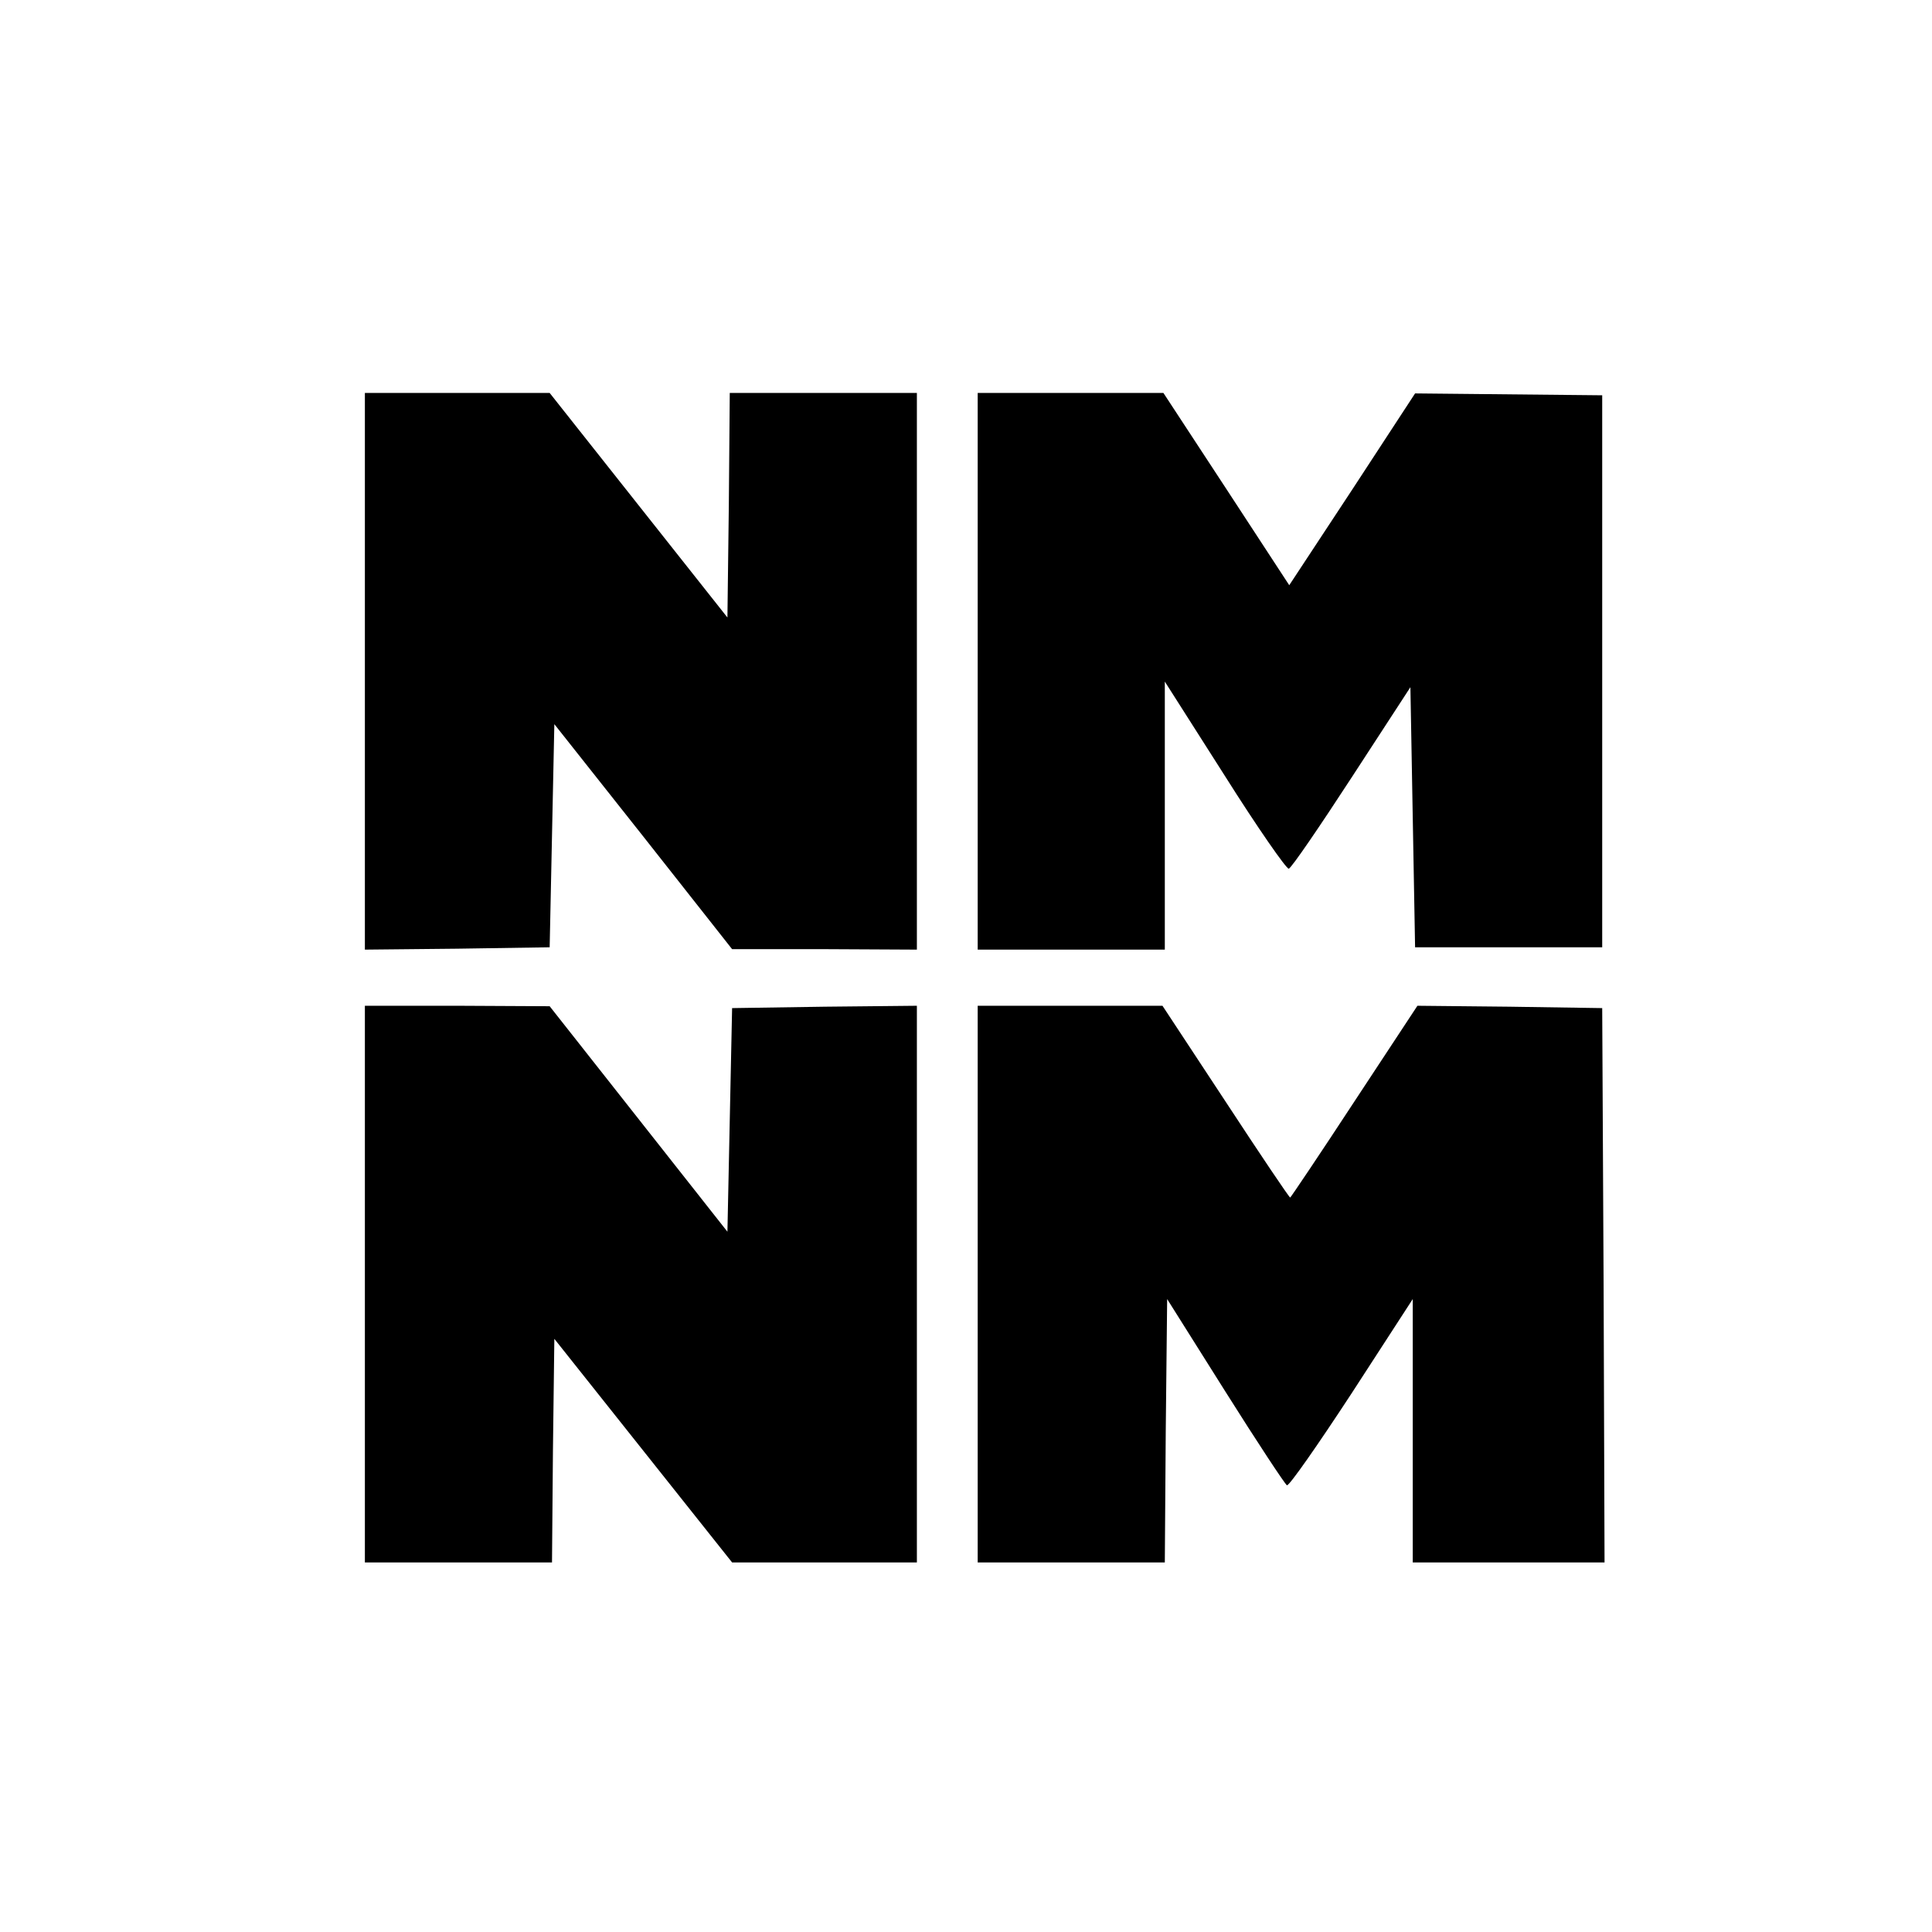
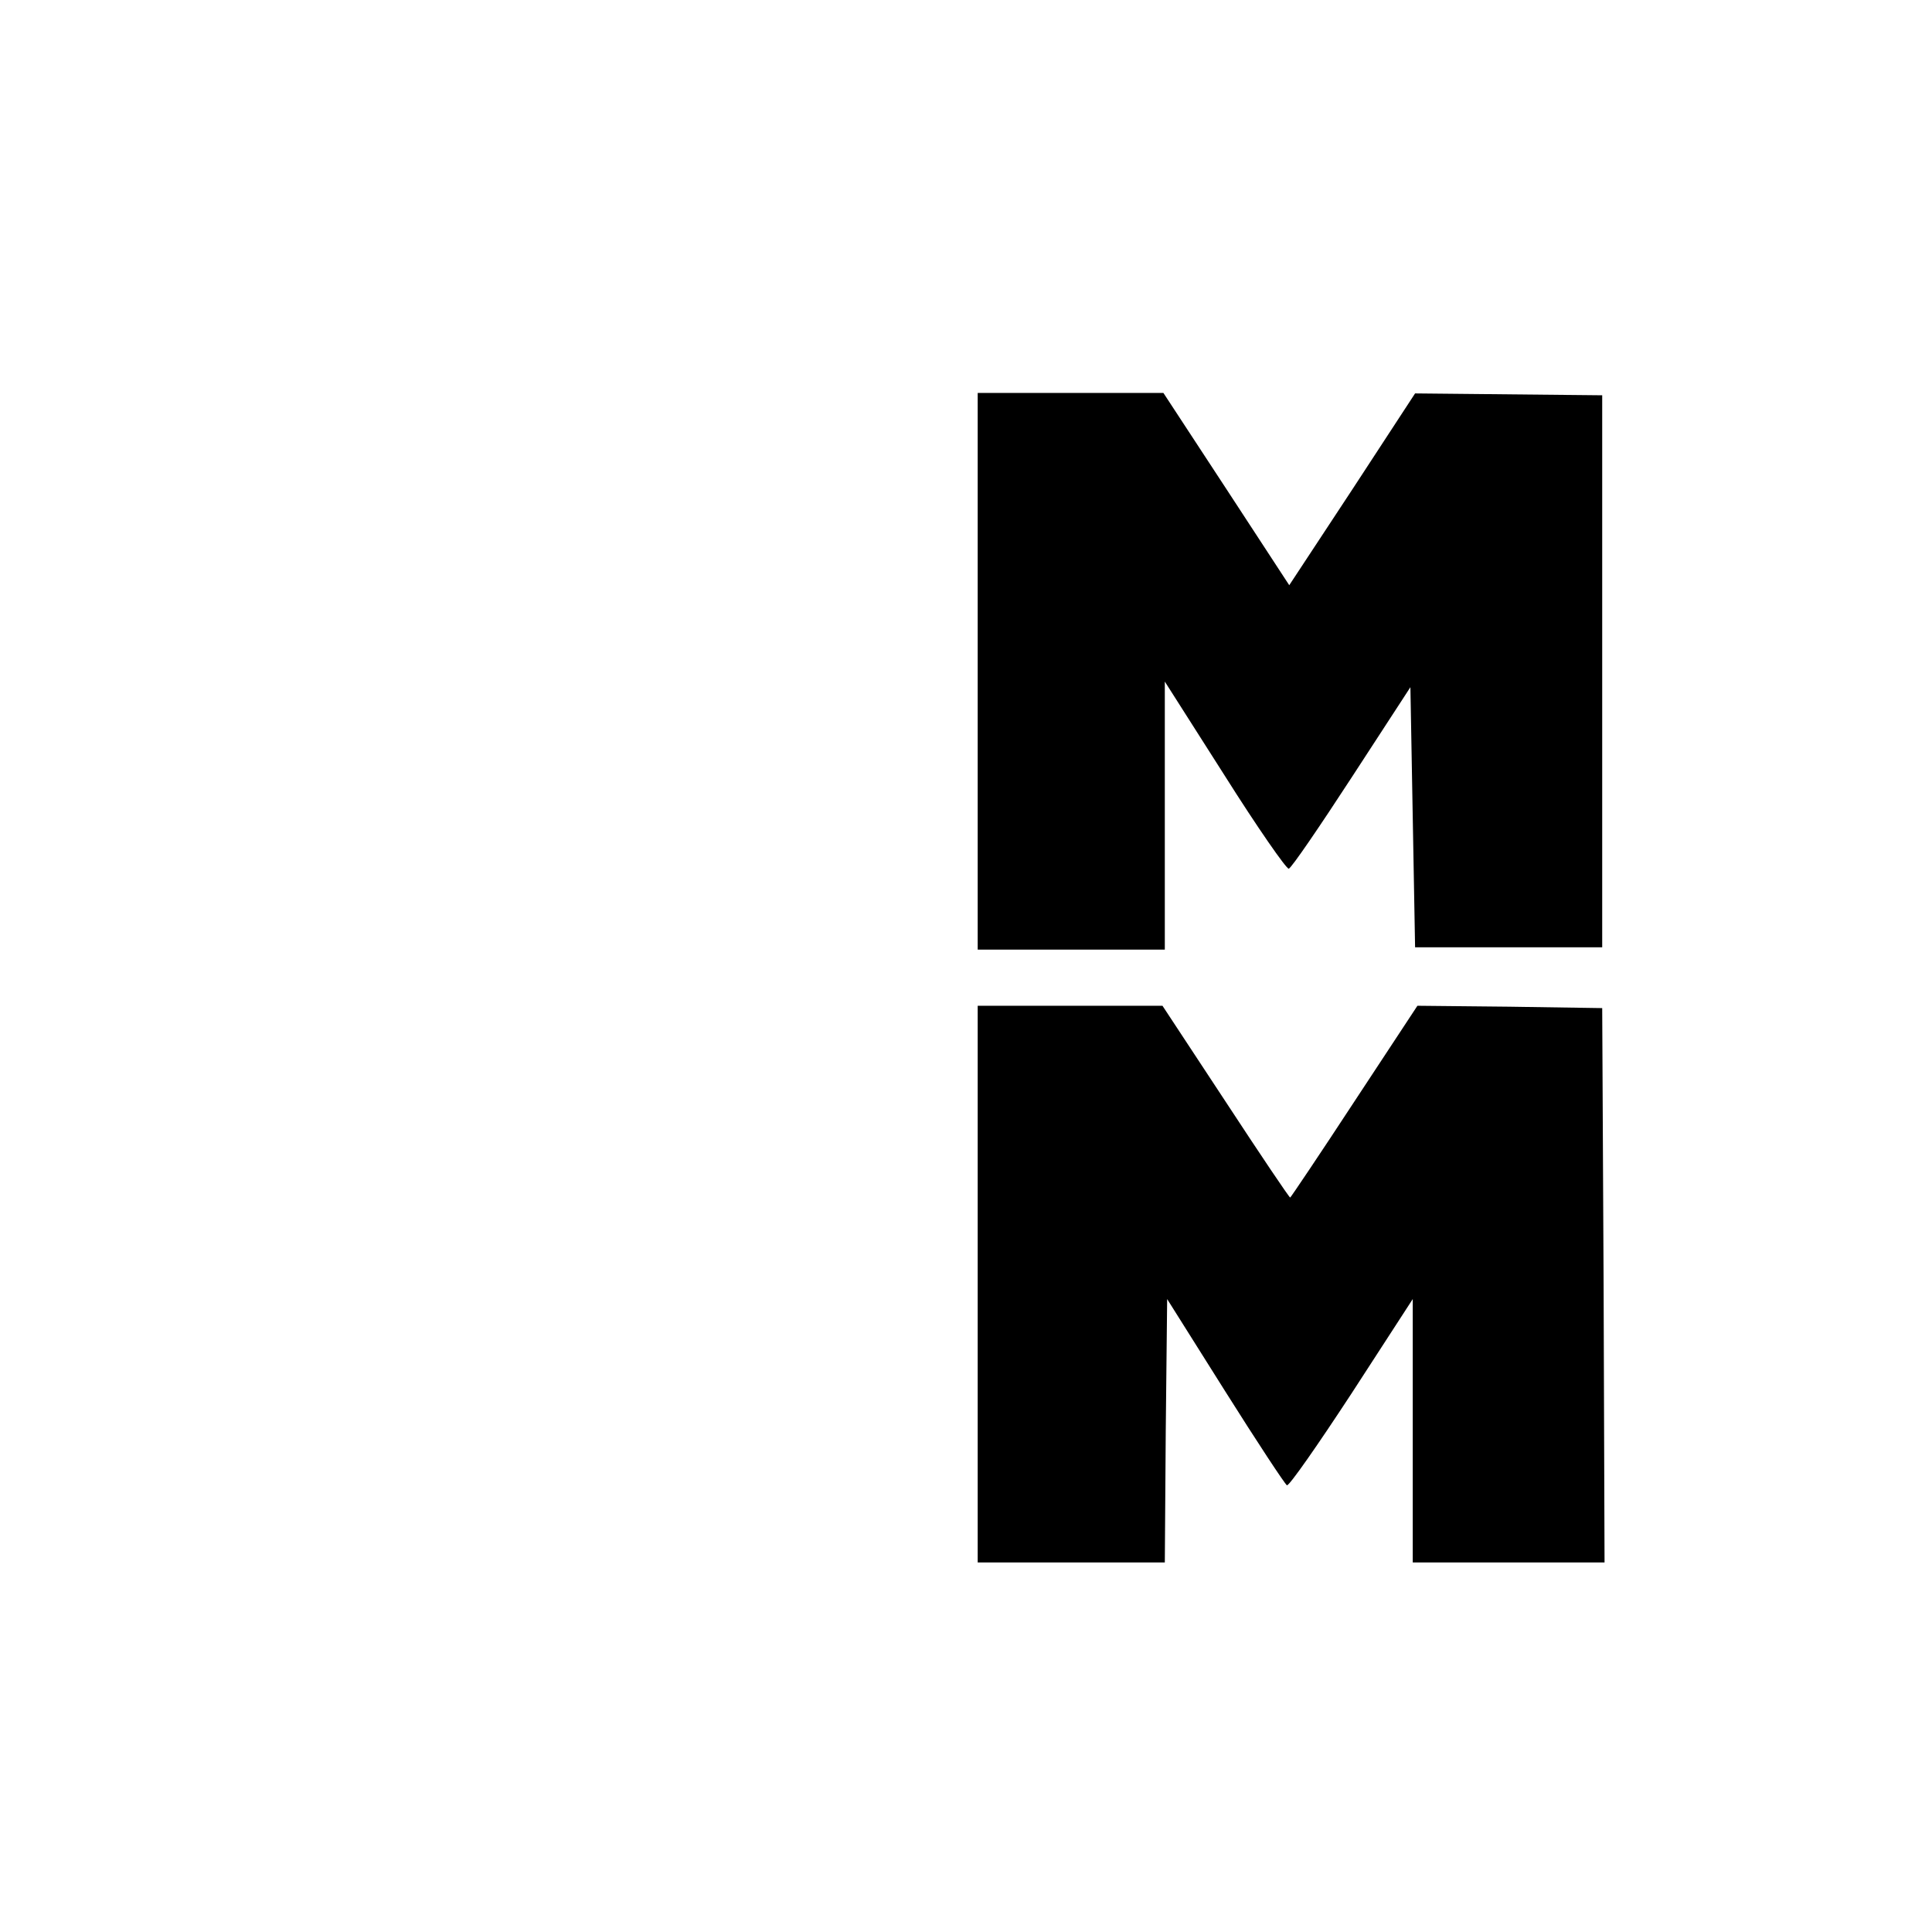
<svg xmlns="http://www.w3.org/2000/svg" version="1.0" width="413pt" height="413pt" viewBox="0 0 413 413" preserveAspectRatio="xMidYMid meet">
  <g transform="translate(0,413) scale(0.1,-0.1)" fill="#000000" stroke="none">
-     <path d="M780 2695 l0 -595 198 2 197 3 5 239 5 238 190 -240 190 -241 198 0 197 -1 0 595 0 595 -200 0 -200 0 -2 -240 -3 -240 -190 240 -190 240 -197 0 -198 0 0 -595z" />
    <path d="M2090 2695 l0 -595 200 0 200 0 0 287 0 286 128 -201 c70 -111 132 -200 137 -199 6 2 66 90 135 196 l125 192 5 -278 5 -278 200 0 200 0 0 590 0 590 -200 2 -200 2 -134 -205 -135 -205 -134 205 -135 206 -198 0 -199 0 0 -595z" />
-     <path d="M780 1385 l0 -595 200 0 200 0 2 239 3 239 190 -239 190 -239 198 0 197 0 0 595 0 595 -197 -2 -198 -3 -5 -239 -5 -239 -190 241 -190 241 -197 1 -198 0 0 -595z" />
    <path d="M2090 1385 l0 -595 200 0 200 0 2 281 3 282 124 -197 c68 -108 128 -199 132 -201 4 -3 66 86 138 196 l131 202 0 -282 0 -281 205 0 205 0 -2 593 -3 592 -198 3 -197 2 -135 -205 c-74 -113 -136 -205 -137 -205 -2 0 -64 92 -138 205 l-135 205 -197 0 -198 0 0 -595z" />
  </g>
</svg>